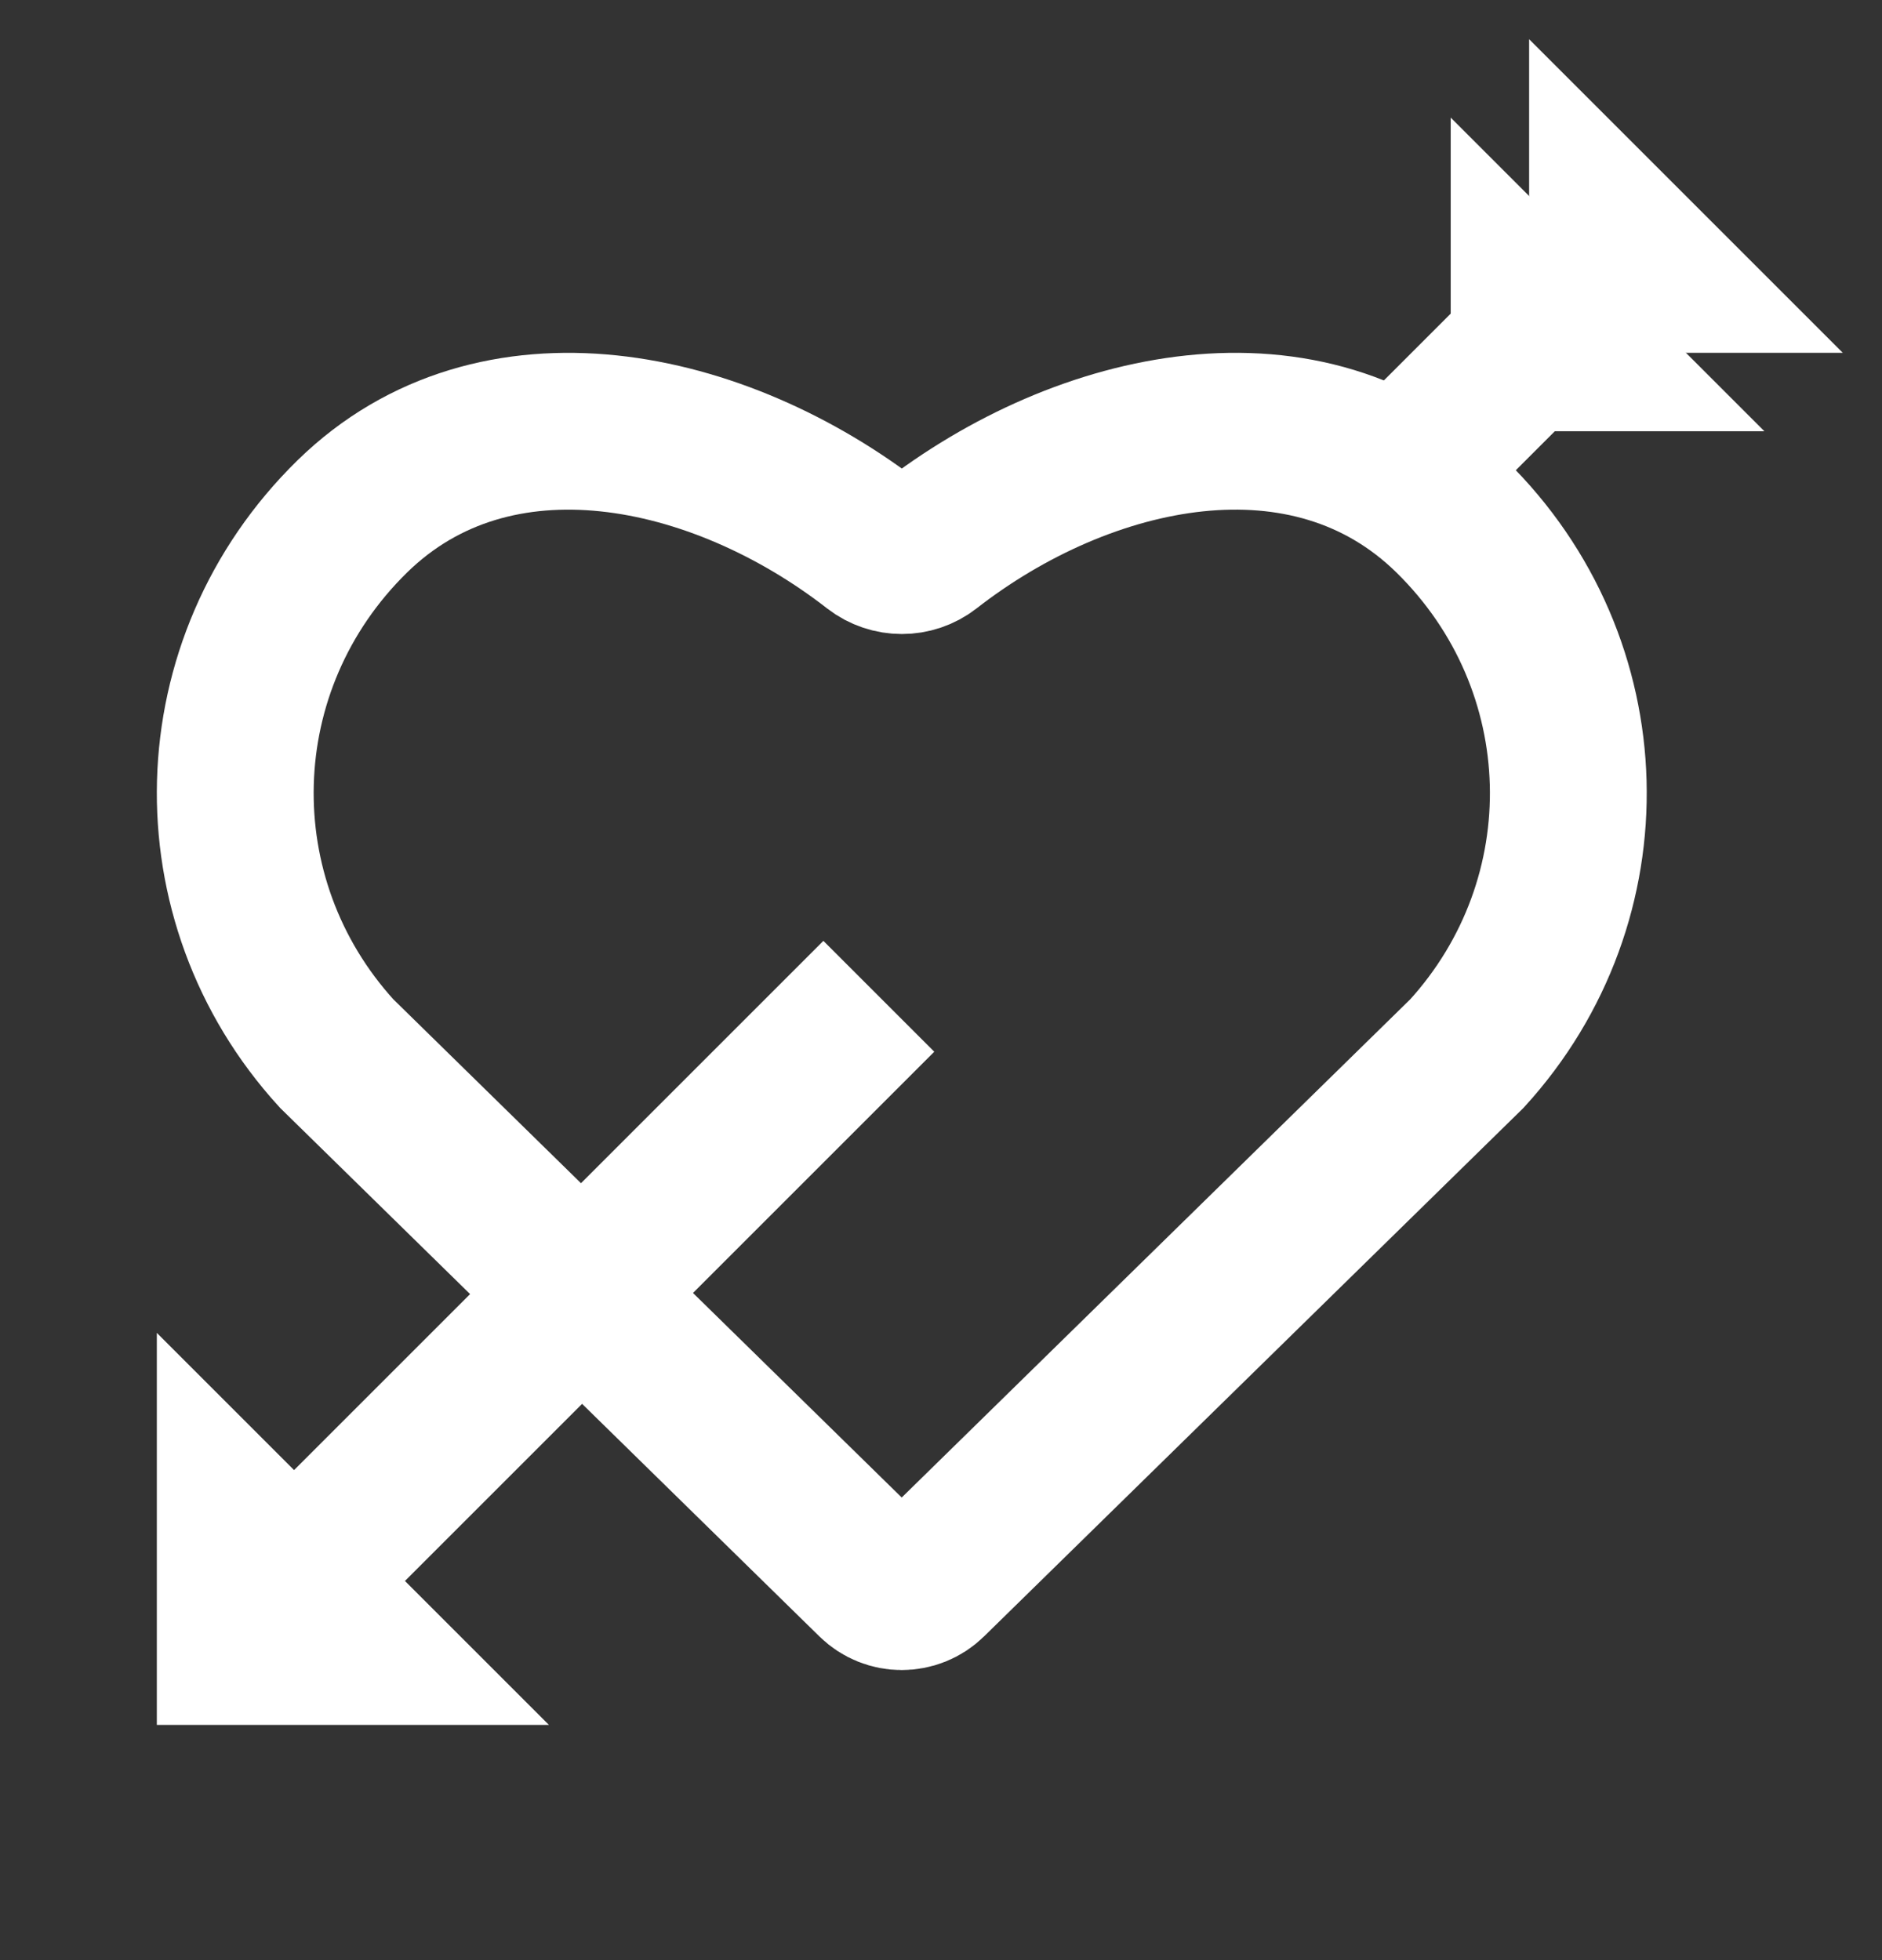
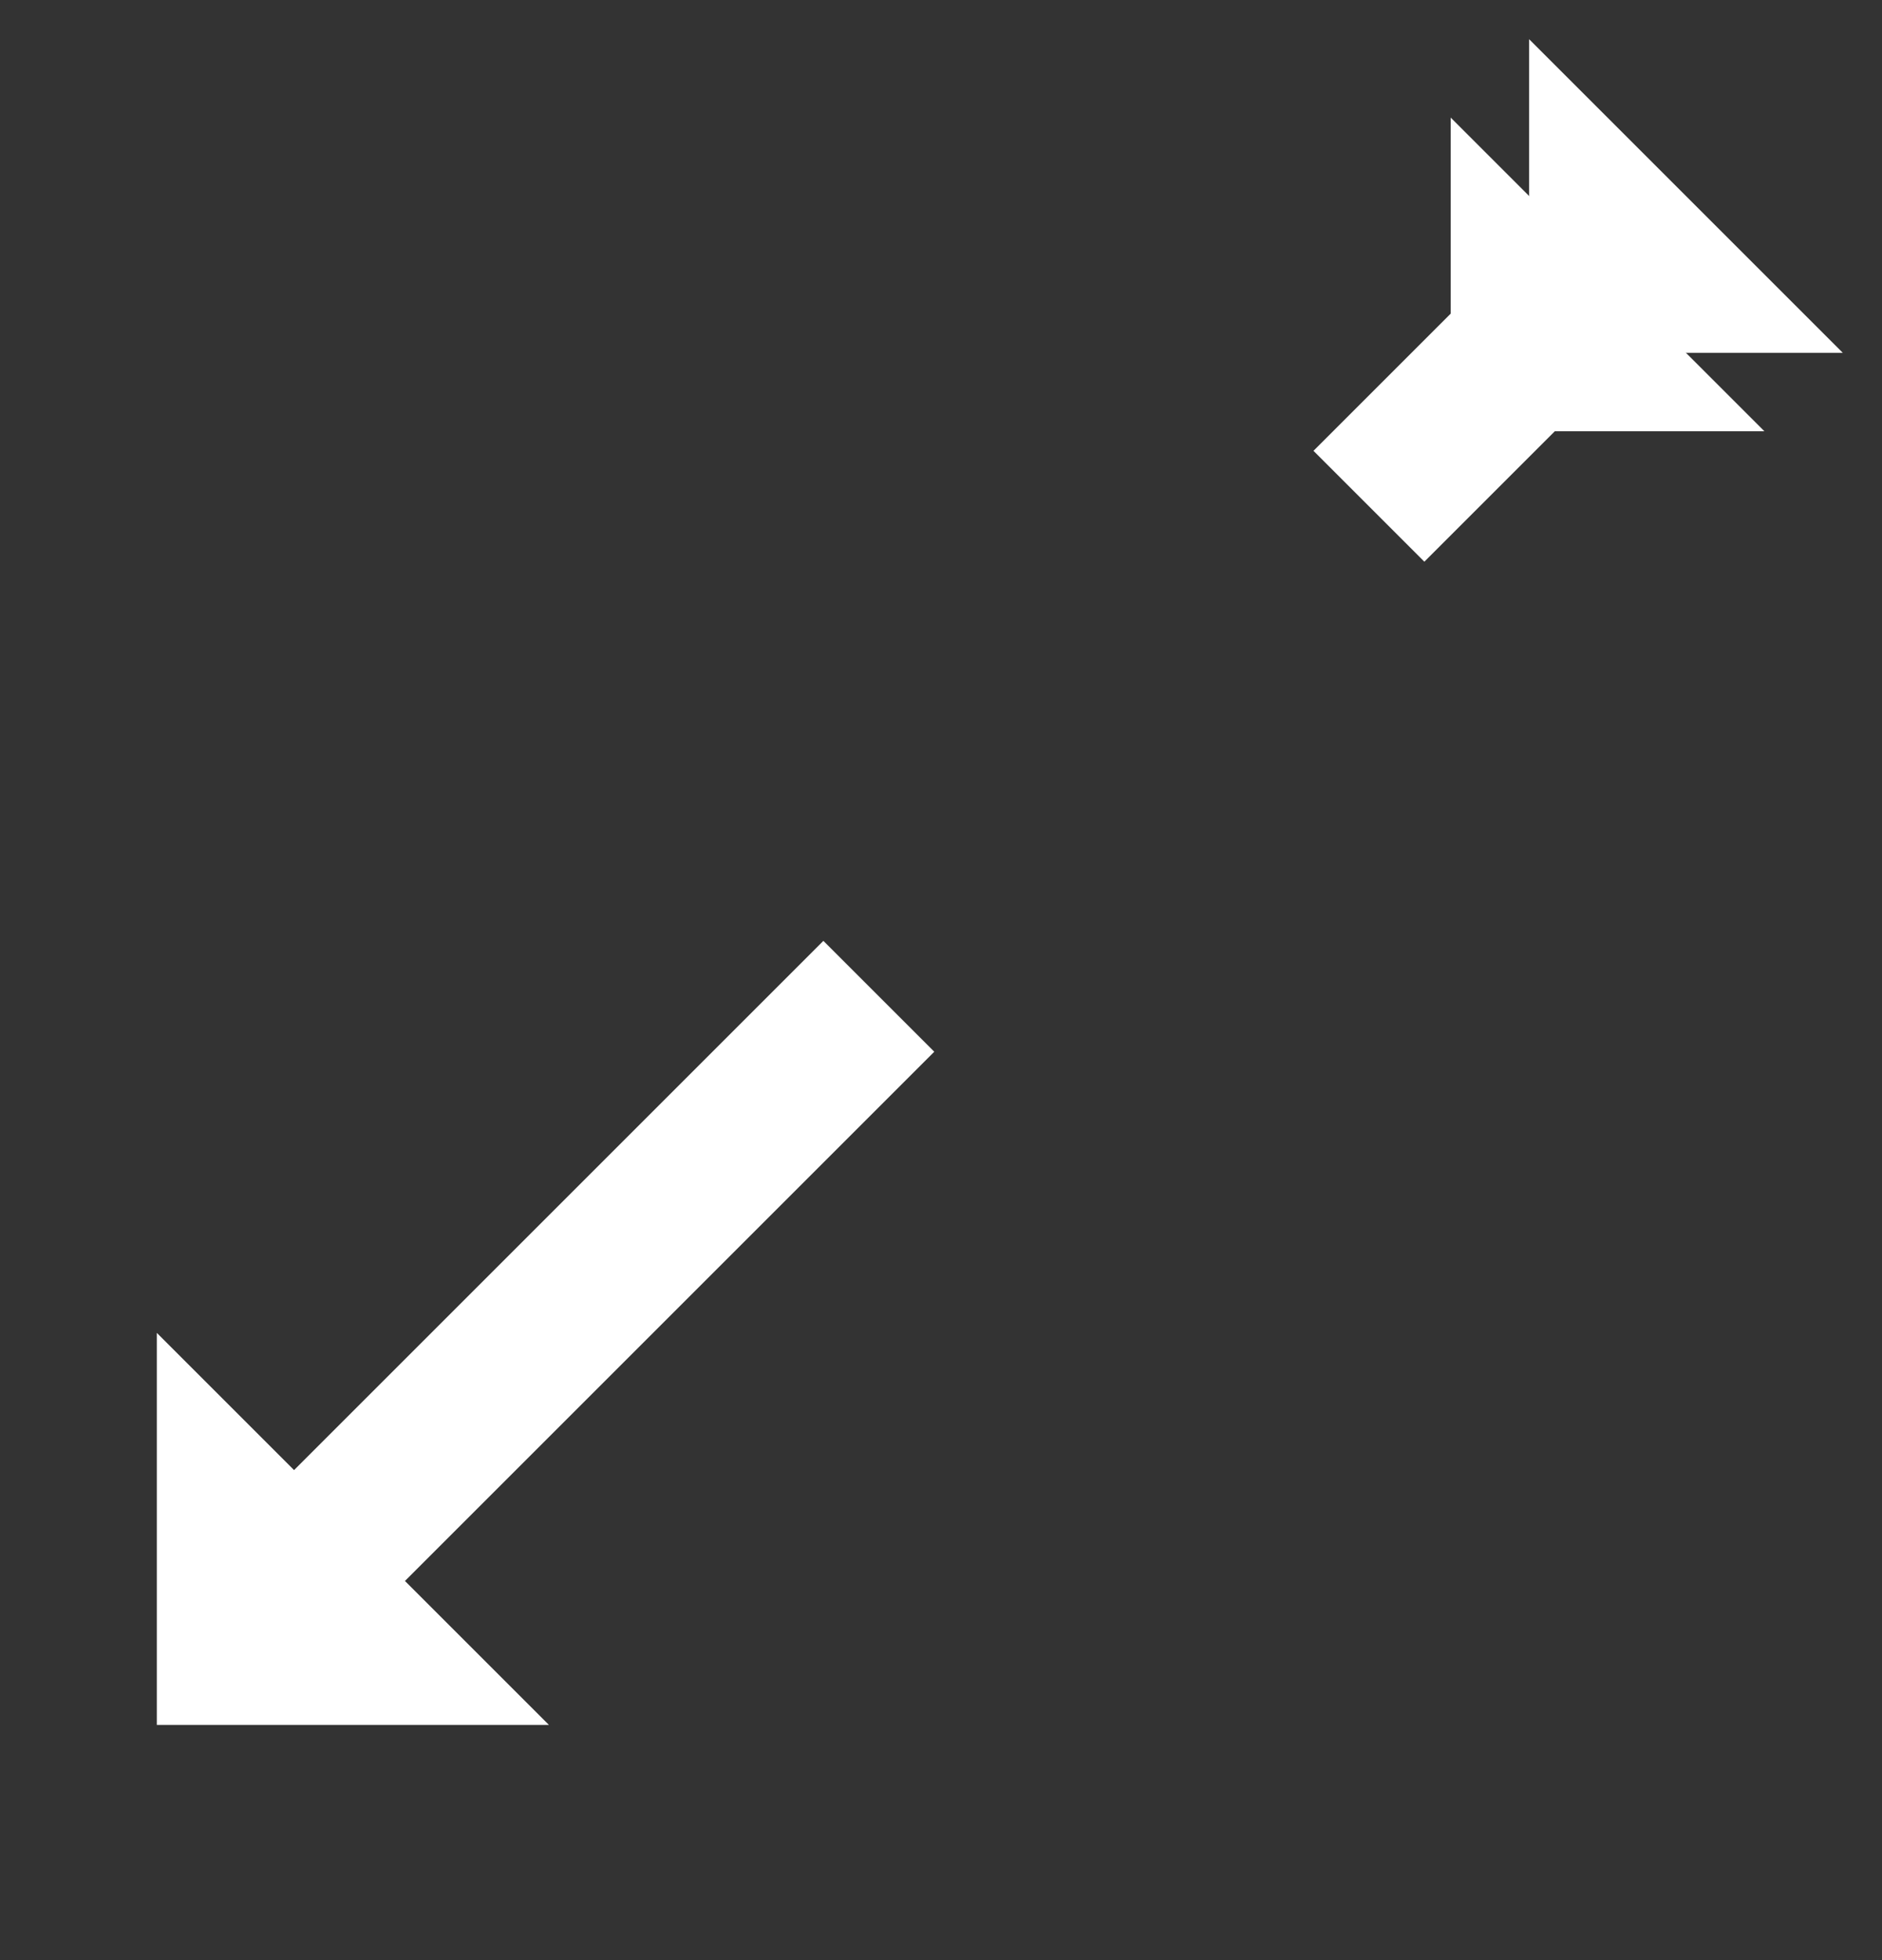
<svg xmlns="http://www.w3.org/2000/svg" width="24" height="25" viewBox="0 0 24 25" fill="none">
  <rect x="0" y="0" width="24" height="25" fill="#333333" stroke="none" />
-   <path d="M11.162 6.971C11.361 7.125 11.641 7.125 11.839 6.971C13.832 5.417 16.688 4.804 18.506 6.586C20.429 8.472 20.495 11.477 18.707 13.437L11.849 20.157C11.655 20.348 11.343 20.348 11.149 20.157L4.293 13.437C2.504 11.477 2.572 8.467 4.493 6.586C6.313 4.806 9.164 5.415 11.162 6.971Z" stroke="white" stroke-width="2" />
  <path fill-rule="evenodd" clip-rule="evenodd" d="M10.5 12L3 19.5L4.414 20.914L11.914 13.414L10.5 12ZM16.75 5.75L18.164 7.164L21.414 3.914L20 2.5L16.75 5.75Z" fill="white" />
-   <path d="M2 17L7 22H2V17Z" fill="white" />
+   <path d="M2 17L7 22H2V17" fill="white" />
  <path d="M18.5 1.5L22.5 5.5H18.5V1.5Z" fill="white" />
  <path d="M19.5 0.5L23.5 4.5H19.5V0.5Z" fill="white" />
</svg>